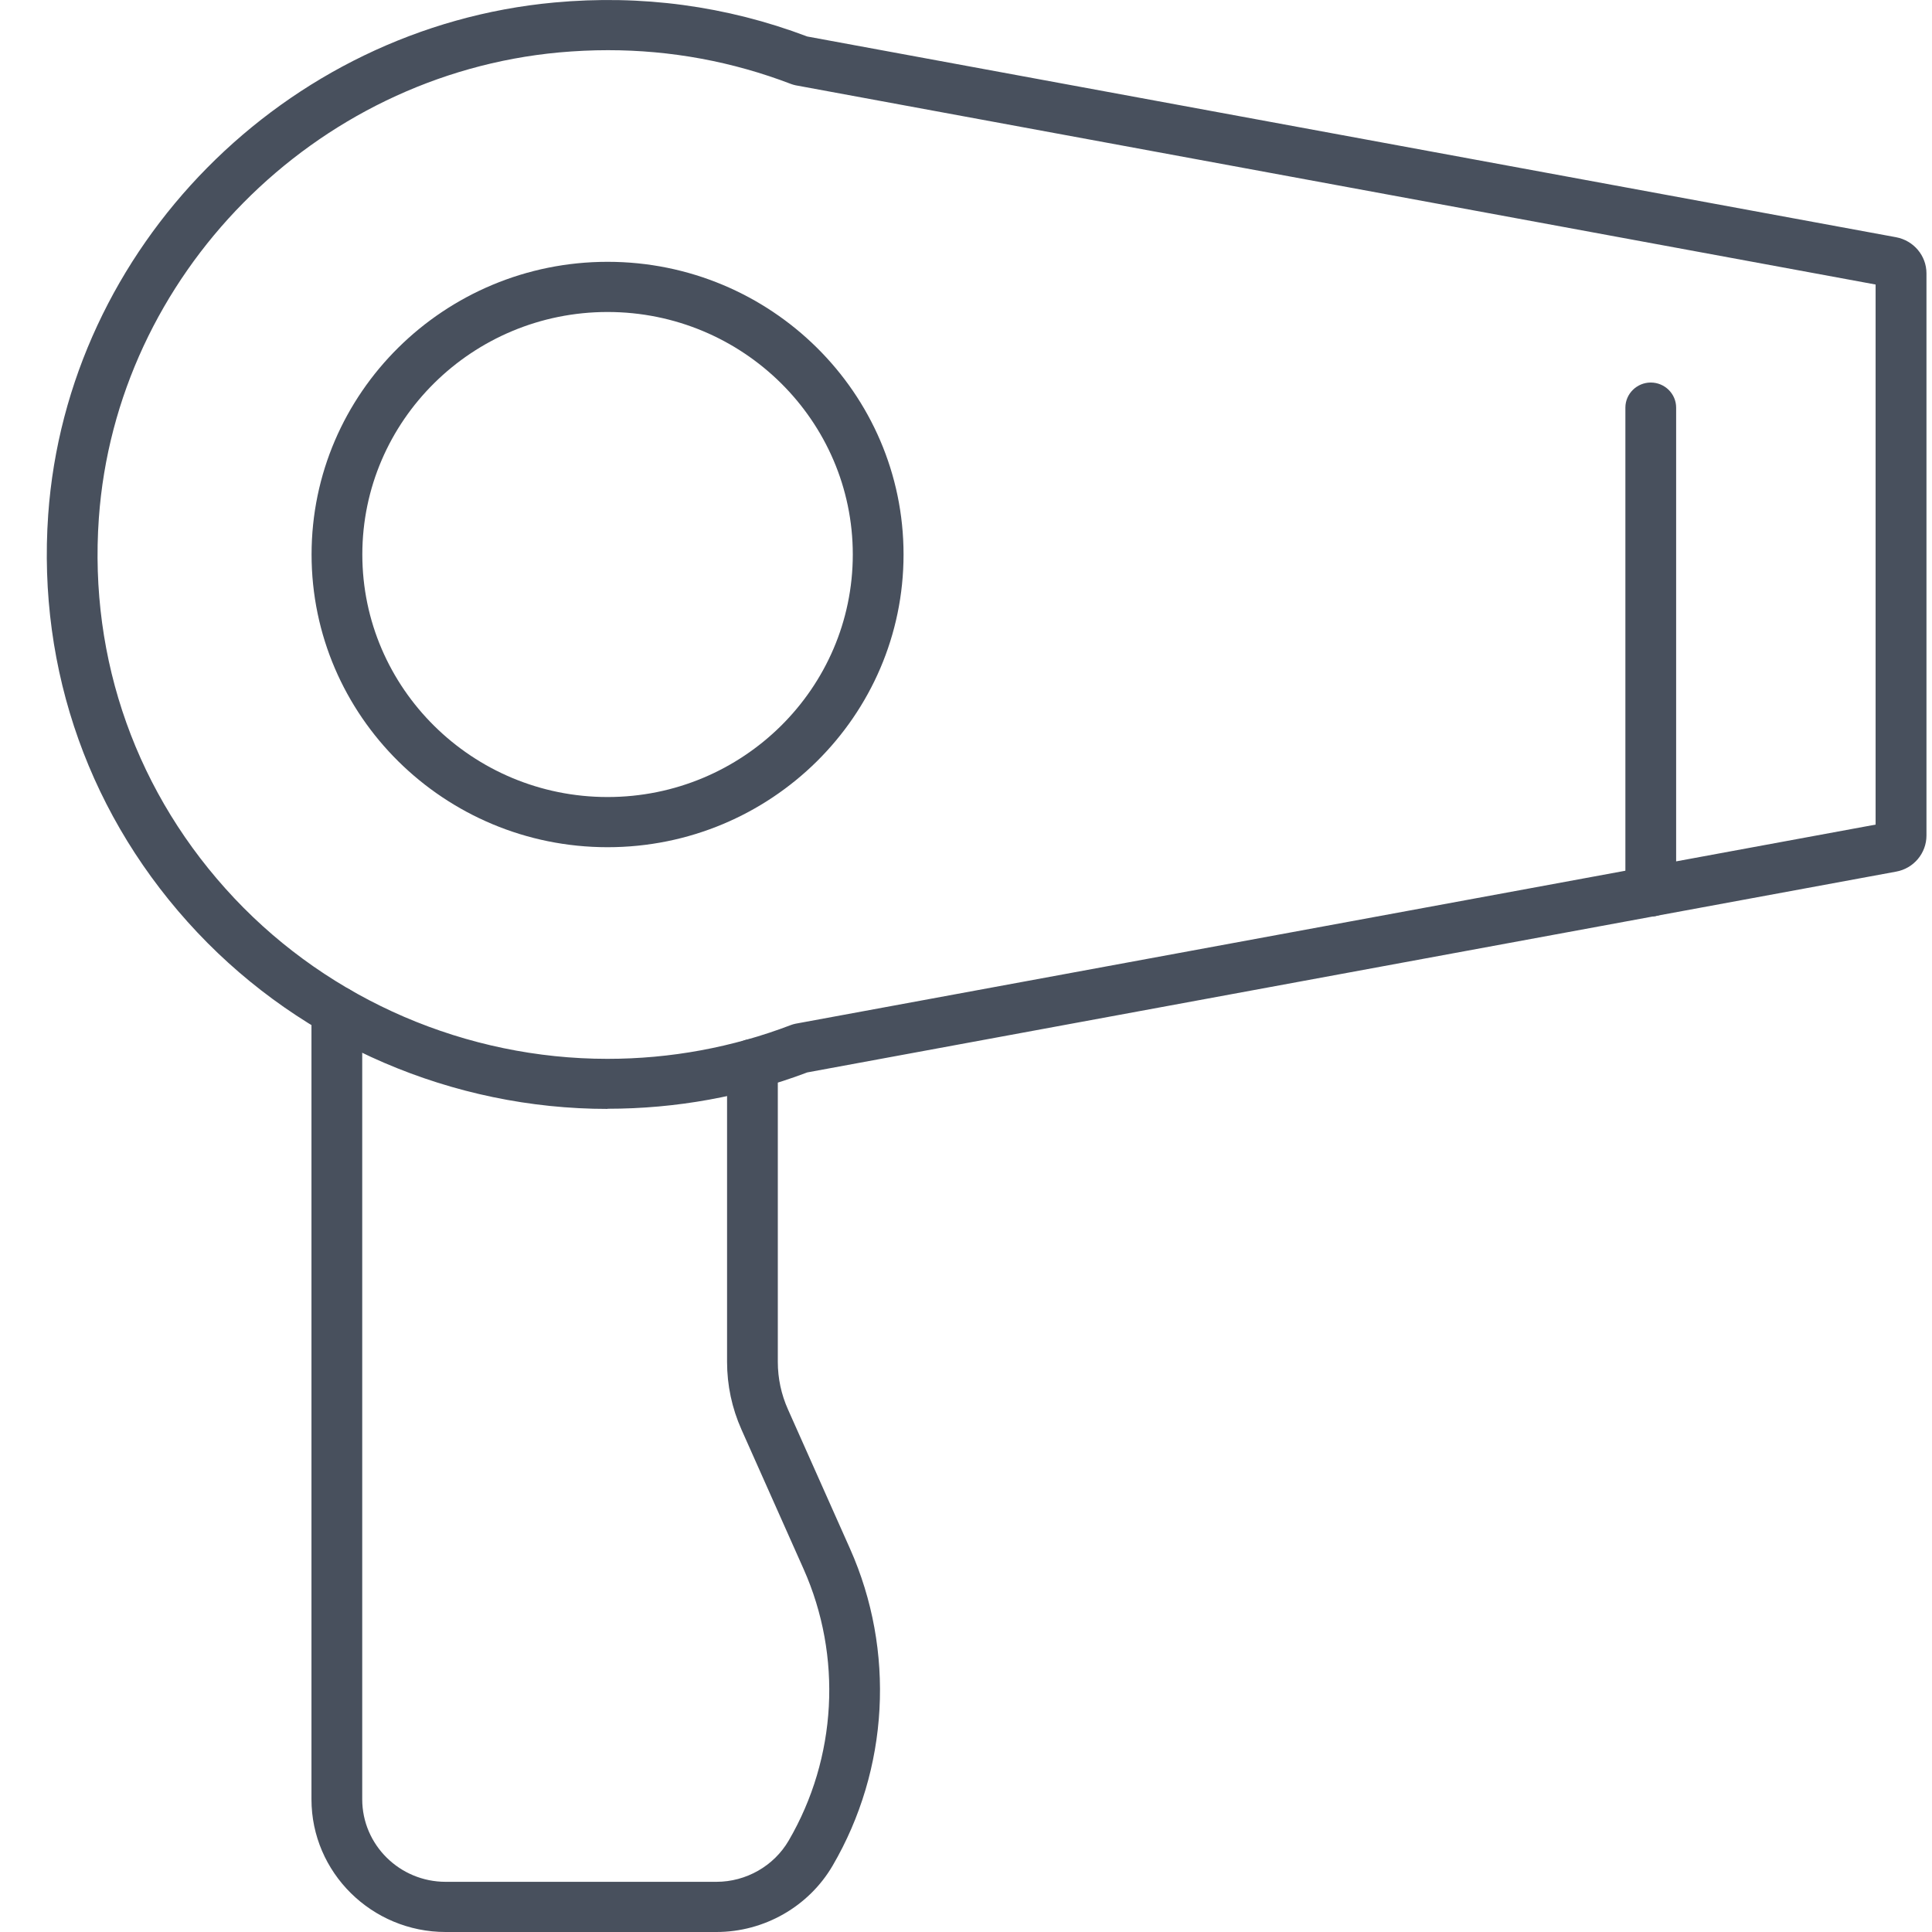
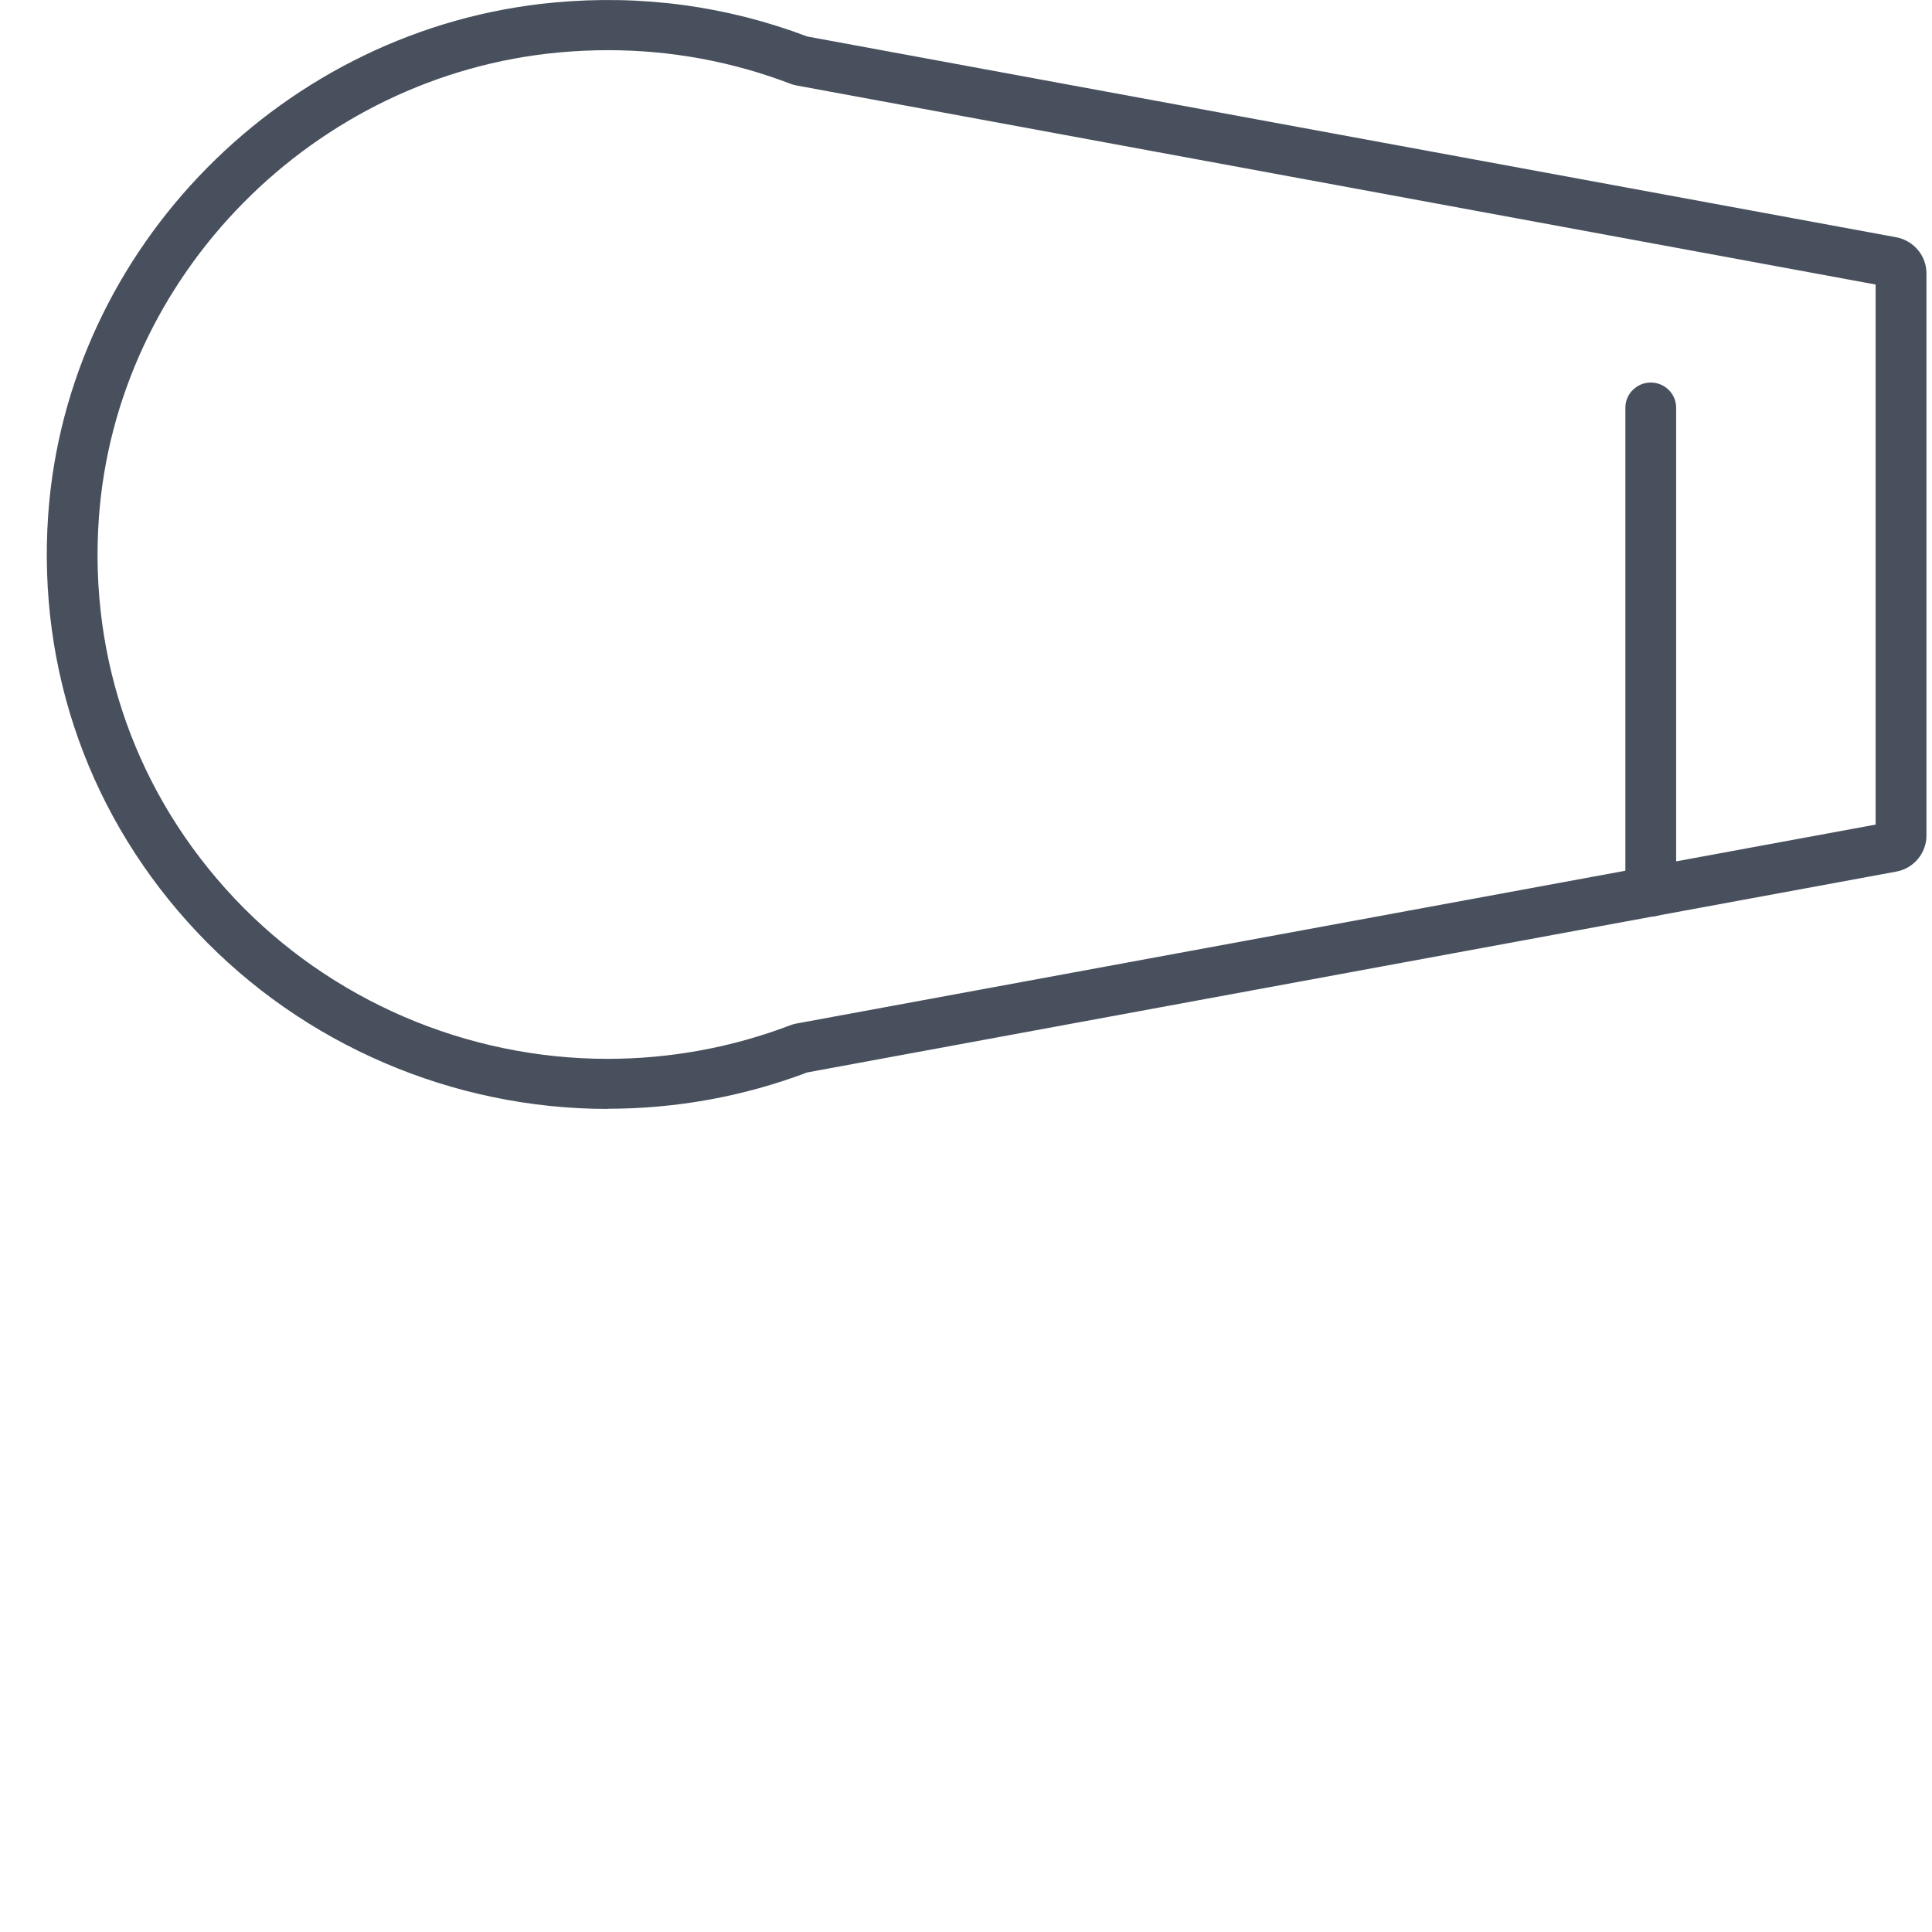
<svg xmlns="http://www.w3.org/2000/svg" width="37" height="37" viewBox="0 0 37 37" fill="none">
  <g clip-path="url(#clip0_699_2024)">
-     <path d="M11.636 16.225C8.511 16.225 5.967 13.712 5.967 10.619C5.967 7.527 8.509 5.014 11.636 5.014C14.763 5.014 17.304 7.527 17.304 10.619C17.304 13.712 14.763 16.225 11.636 16.225ZM11.636 5.975C9.046 5.975 6.939 8.058 6.939 10.619C6.939 13.181 9.046 15.264 11.636 15.264C14.226 15.264 16.332 13.181 16.332 10.619C16.332 8.058 14.226 5.975 11.636 5.975Z" fill="#48505D" />
    <path d="M11.636 21.237C8.669 21.237 5.807 20.006 3.781 17.859C1.728 15.682 0.714 12.842 0.923 9.858C1.285 4.74 5.452 0.524 10.615 0.048C12.282 -0.106 13.912 0.113 15.46 0.699L36.311 4.543C36.649 4.606 36.894 4.897 36.894 5.235V16.001C36.894 16.34 36.649 16.633 36.311 16.693L15.46 20.538C14.235 21.001 12.948 21.234 11.633 21.234L11.636 21.237ZM11.643 0.961C11.332 0.961 11.021 0.976 10.708 1.004C6.011 1.437 2.223 5.271 1.893 9.925C1.701 12.64 2.624 15.225 4.49 17.205C6.332 19.158 8.936 20.278 11.633 20.278C12.843 20.278 14.027 20.059 15.151 19.629C15.178 19.62 15.207 19.61 15.236 19.605L35.92 15.792V5.449L15.239 1.634C15.21 1.629 15.181 1.619 15.154 1.61C14.024 1.177 12.846 0.961 11.643 0.961Z" fill="#48505D" />
    <path d="M31.614 17.553C31.347 17.553 31.128 17.337 31.128 17.073V7.806C31.128 7.542 31.347 7.326 31.614 7.326C31.882 7.326 32.1 7.542 32.1 7.806V17.073C32.1 17.337 31.882 17.553 31.614 17.553Z" fill="#48505D" />
-     <path d="M13.72 37H8.535C7.119 37 5.965 35.861 5.965 34.458V19.365C5.965 19.101 6.184 18.884 6.451 18.884C6.718 18.884 6.937 19.101 6.937 19.365V34.458C6.937 35.33 7.653 36.039 8.535 36.039H13.72C14.289 36.039 14.821 35.736 15.105 35.248C16.028 33.665 16.135 31.721 15.389 30.047L14.201 27.38C14.017 26.967 13.924 26.529 13.924 26.08V20.379C13.924 20.114 14.143 19.898 14.41 19.898C14.678 19.898 14.896 20.114 14.896 20.379V26.08C14.896 26.397 14.962 26.705 15.091 26.993L16.279 29.66C17.148 31.611 17.025 33.881 15.946 35.729C15.489 36.512 14.636 37 13.72 37Z" fill="#48505D" />
  </g>
  <defs>
    <clipPath id="clip0_699_2024">
      <rect width="36" height="37" fill="white" transform="translate(0.896)" />
    </clipPath>
  </defs>
</svg>